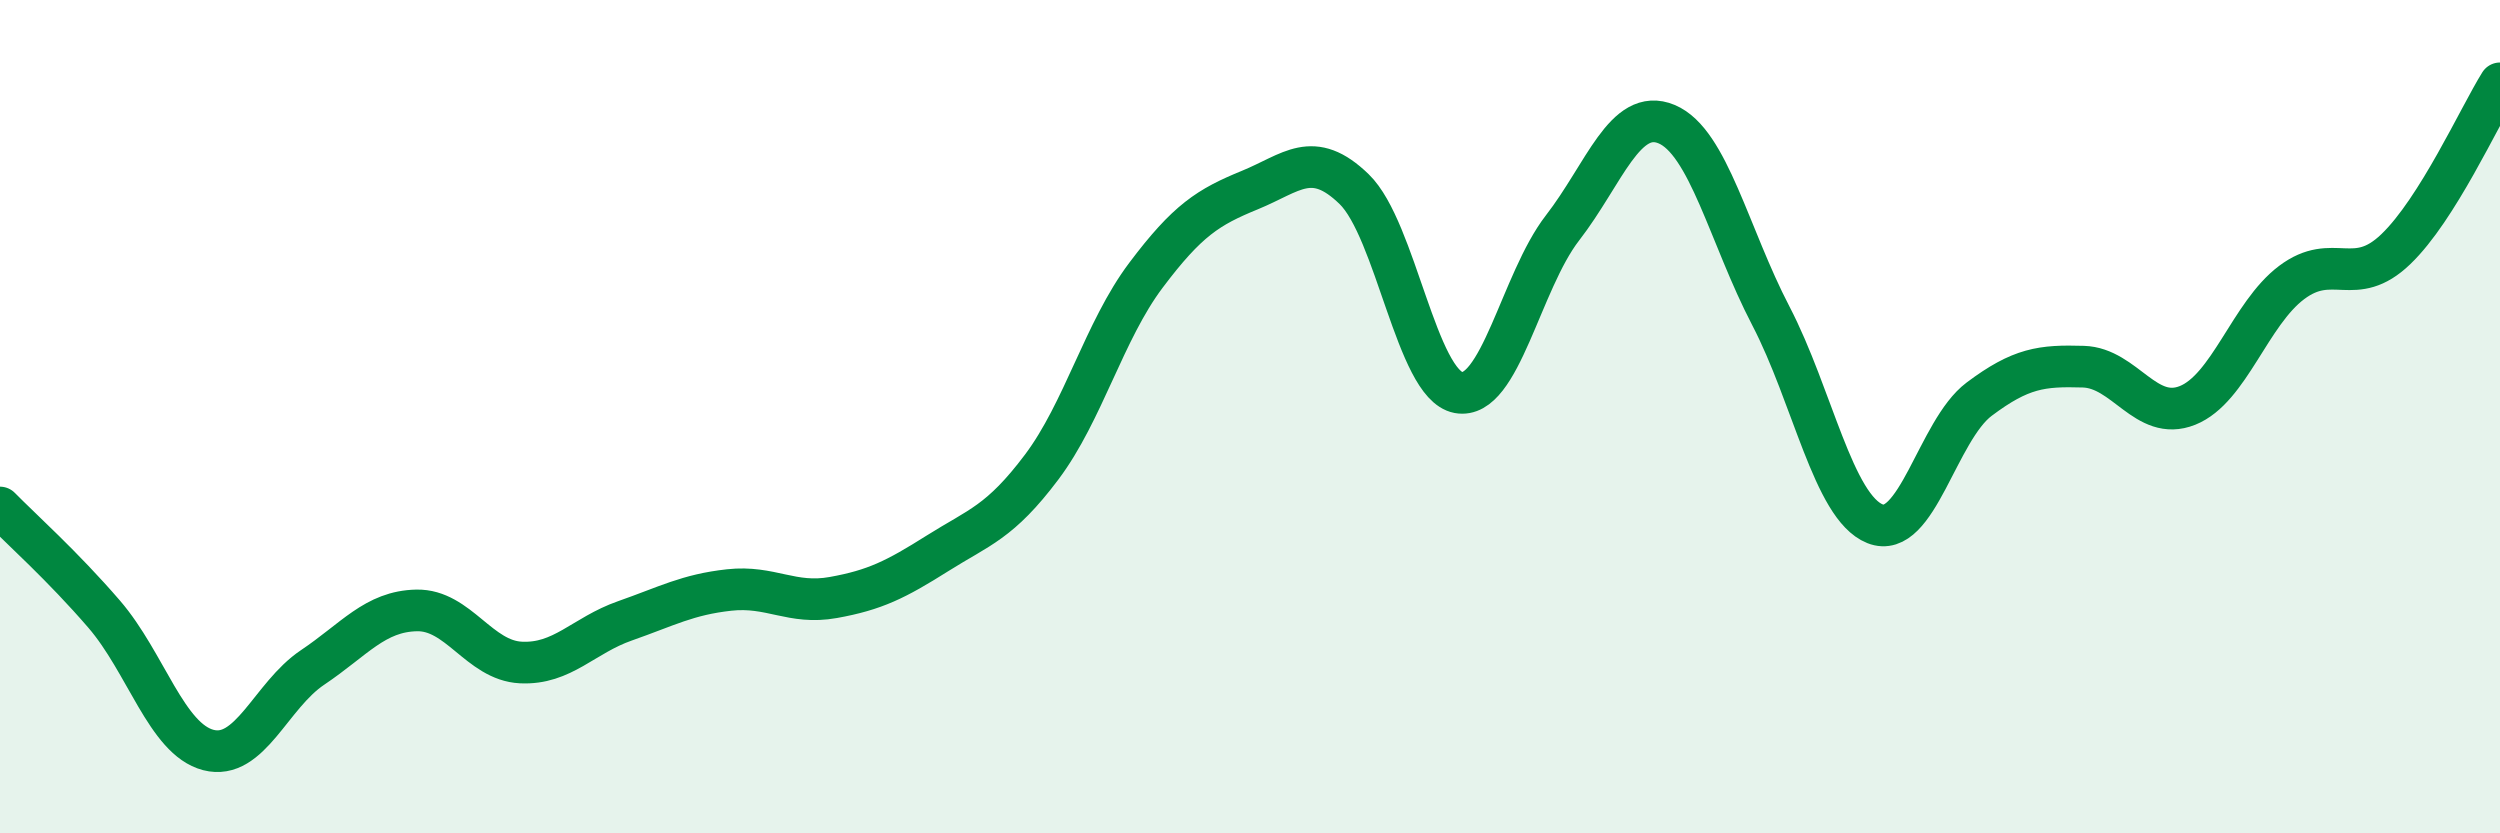
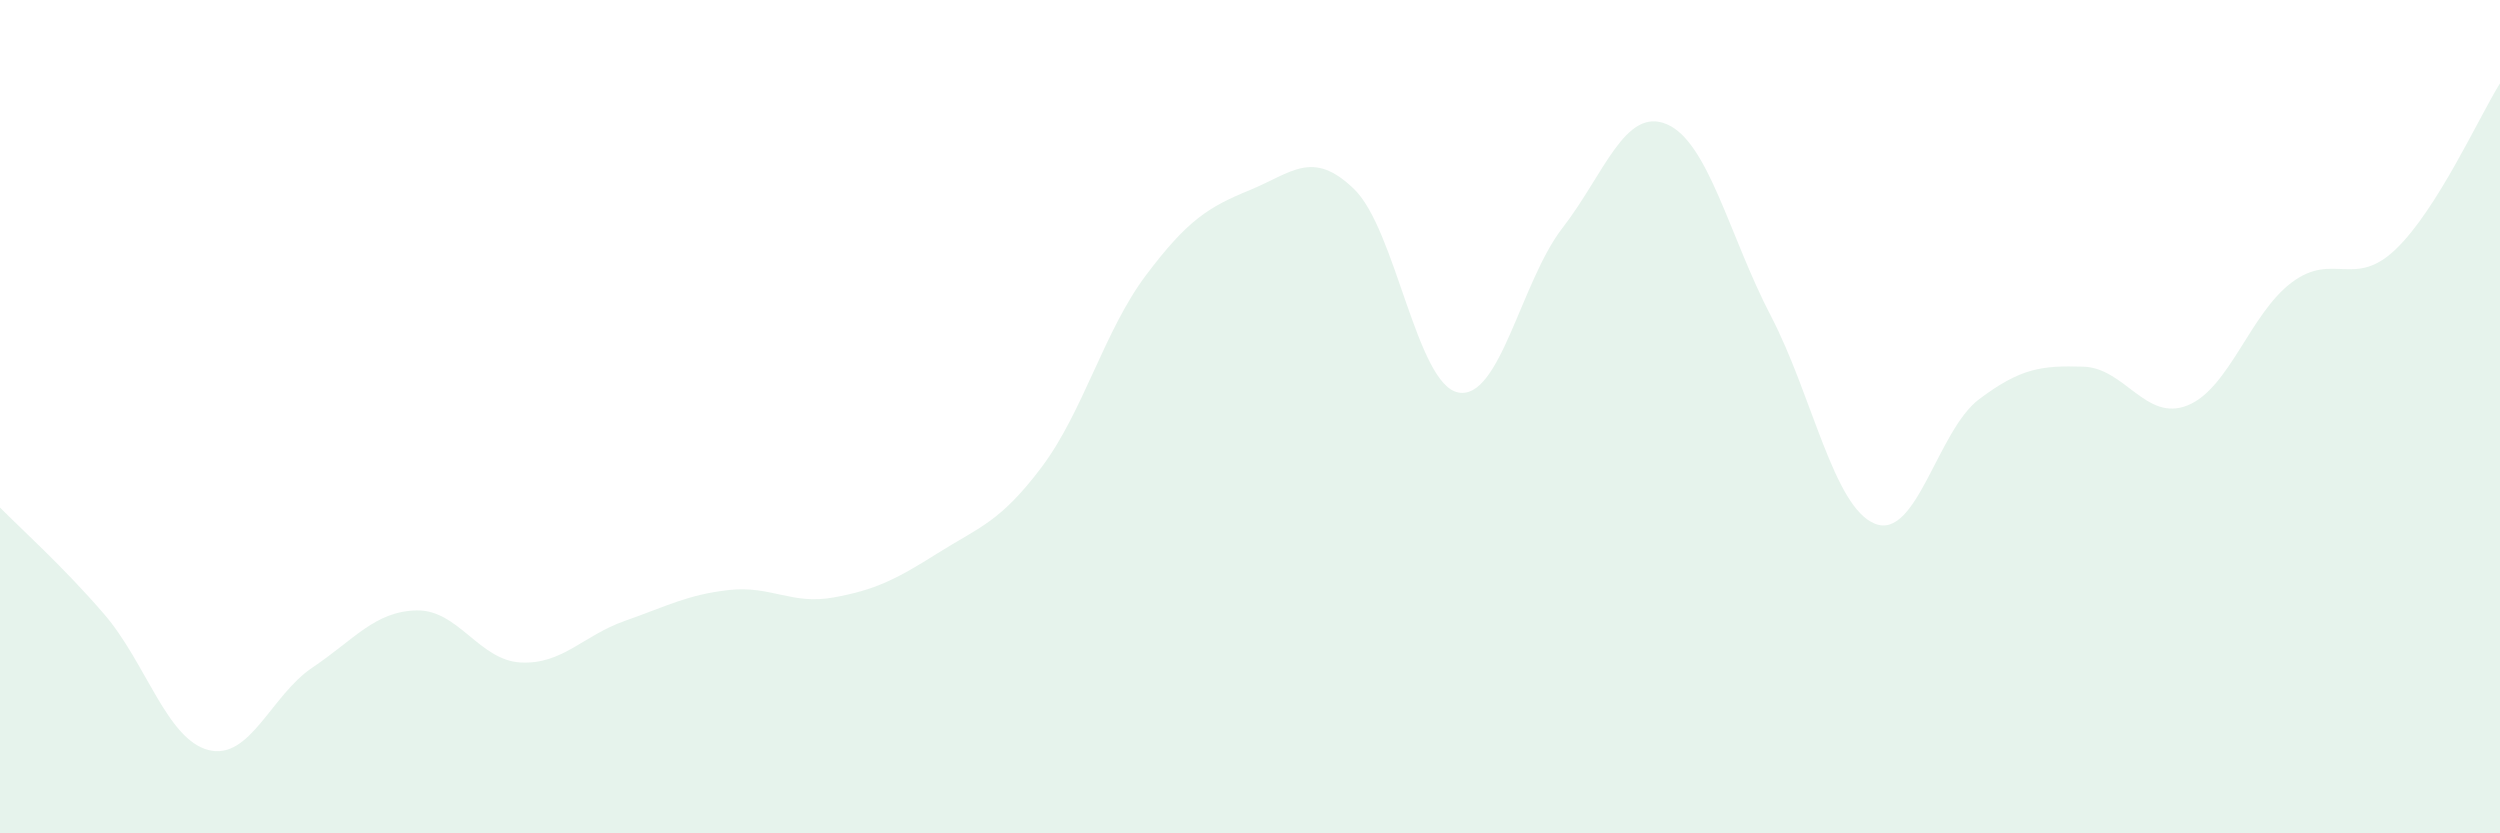
<svg xmlns="http://www.w3.org/2000/svg" width="60" height="20" viewBox="0 0 60 20">
  <path d="M 0,12.18 C 0.5,12.69 1.5,13.58 2.5,14.74 C 3.5,15.9 4,17.74 5,18 C 6,18.26 6.5,16.69 7.5,16.02 C 8.5,15.35 9,14.67 10,14.65 C 11,14.63 11.5,15.85 12.5,15.9 C 13.5,15.95 14,15.25 15,14.9 C 16,14.55 16.5,14.27 17.5,14.16 C 18.5,14.05 19,14.52 20,14.34 C 21,14.16 21.5,13.91 22.5,13.28 C 23.5,12.65 24,12.54 25,11.21 C 26,9.88 26.5,7.94 27.5,6.61 C 28.5,5.28 29,4.97 30,4.56 C 31,4.15 31.5,3.57 32.5,4.54 C 33.5,5.51 34,9.23 35,9.42 C 36,9.61 36.5,6.76 37.5,5.47 C 38.5,4.18 39,2.56 40,2.98 C 41,3.4 41.5,5.66 42.5,7.58 C 43.5,9.5 44,12.17 45,12.57 C 46,12.97 46.5,10.33 47.5,9.58 C 48.5,8.83 49,8.77 50,8.8 C 51,8.83 51.5,10.13 52.5,9.73 C 53.5,9.33 54,7.53 55,6.78 C 56,6.03 56.5,6.94 57.5,5.98 C 58.5,5.02 59.5,2.8 60,2L60 20L0 20Z" fill="#008740" opacity="0.1" stroke-linecap="round" stroke-linejoin="round" />
-   <path d="M 0,12.18 C 0.5,12.69 1.5,13.58 2.5,14.74 C 3.5,15.9 4,17.74 5,18 C 6,18.26 6.5,16.69 7.5,16.02 C 8.5,15.35 9,14.67 10,14.65 C 11,14.63 11.5,15.85 12.5,15.9 C 13.5,15.95 14,15.25 15,14.9 C 16,14.55 16.5,14.27 17.5,14.16 C 18.5,14.05 19,14.52 20,14.34 C 21,14.16 21.5,13.91 22.5,13.28 C 23.5,12.65 24,12.54 25,11.21 C 26,9.88 26.5,7.94 27.5,6.61 C 28.5,5.28 29,4.97 30,4.56 C 31,4.15 31.5,3.57 32.5,4.54 C 33.5,5.51 34,9.23 35,9.42 C 36,9.61 36.5,6.76 37.5,5.47 C 38.5,4.18 39,2.56 40,2.98 C 41,3.4 41.5,5.66 42.5,7.58 C 43.5,9.5 44,12.17 45,12.57 C 46,12.97 46.5,10.33 47.5,9.58 C 48.5,8.83 49,8.77 50,8.8 C 51,8.83 51.5,10.13 52.5,9.73 C 53.5,9.33 54,7.53 55,6.78 C 56,6.03 56.5,6.94 57.5,5.98 C 58.5,5.02 59.5,2.8 60,2" stroke="#008740" stroke-width="1" fill="none" stroke-linecap="round" stroke-linejoin="round" />
</svg>